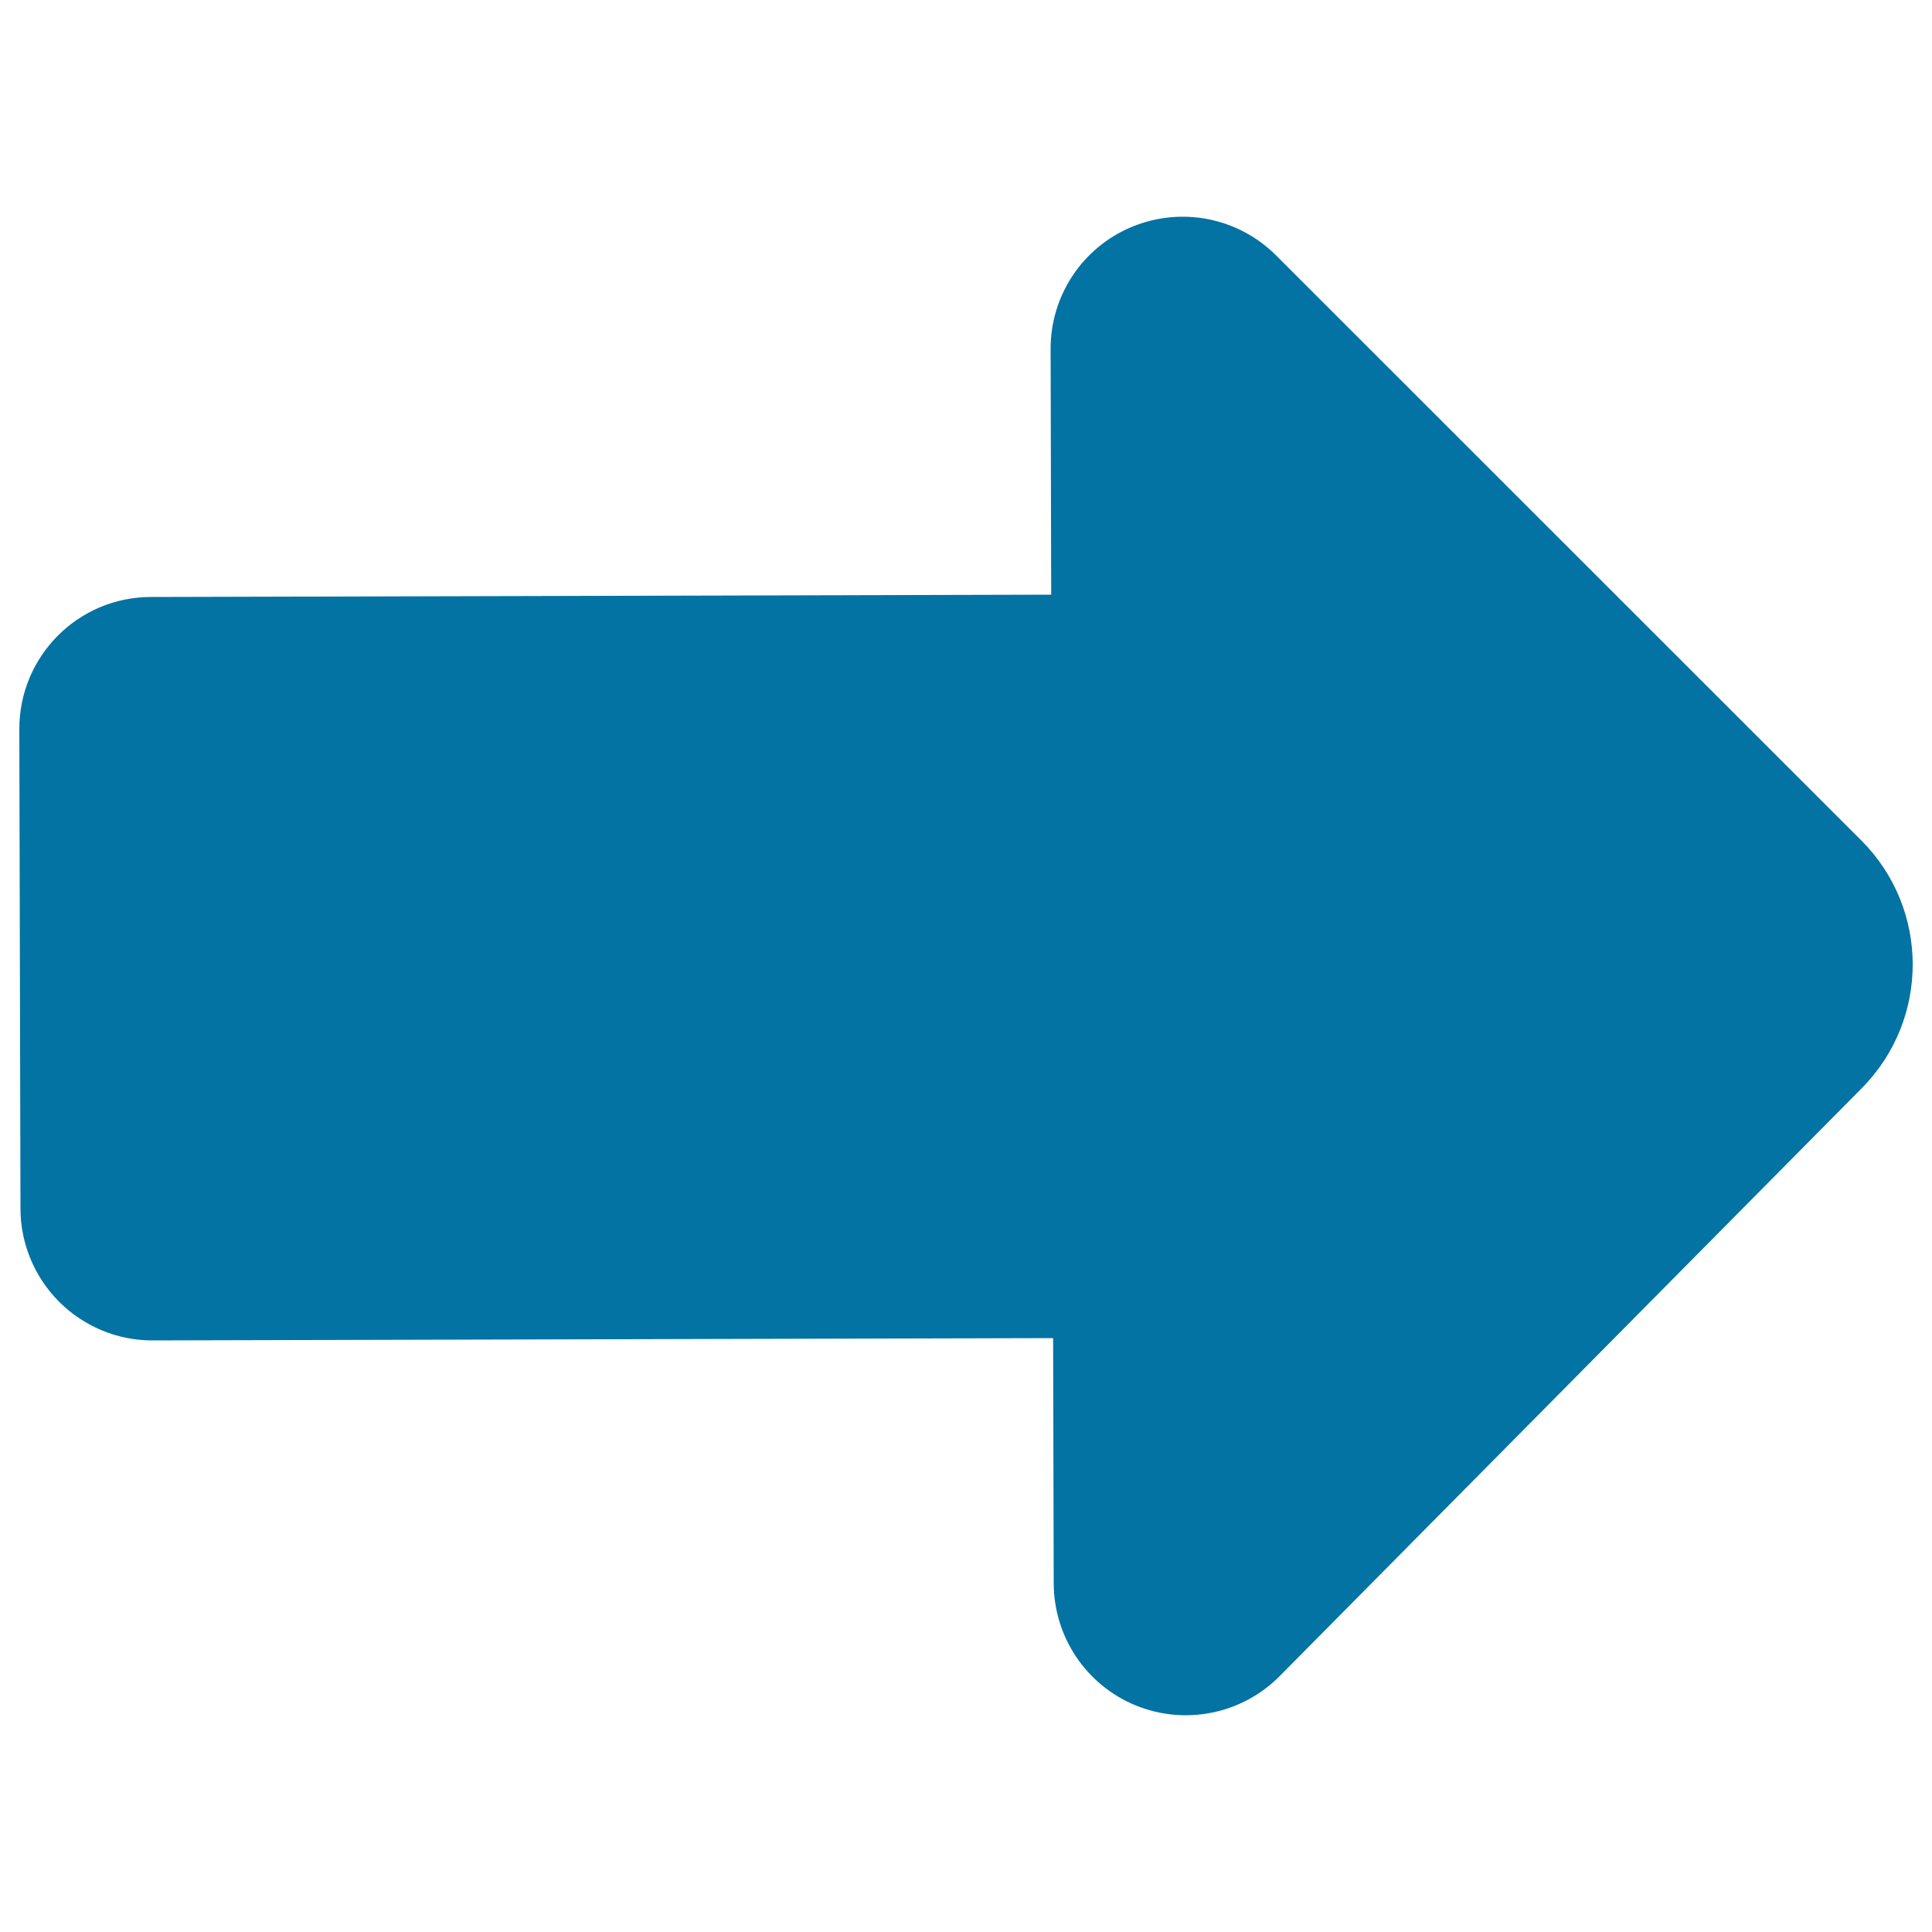
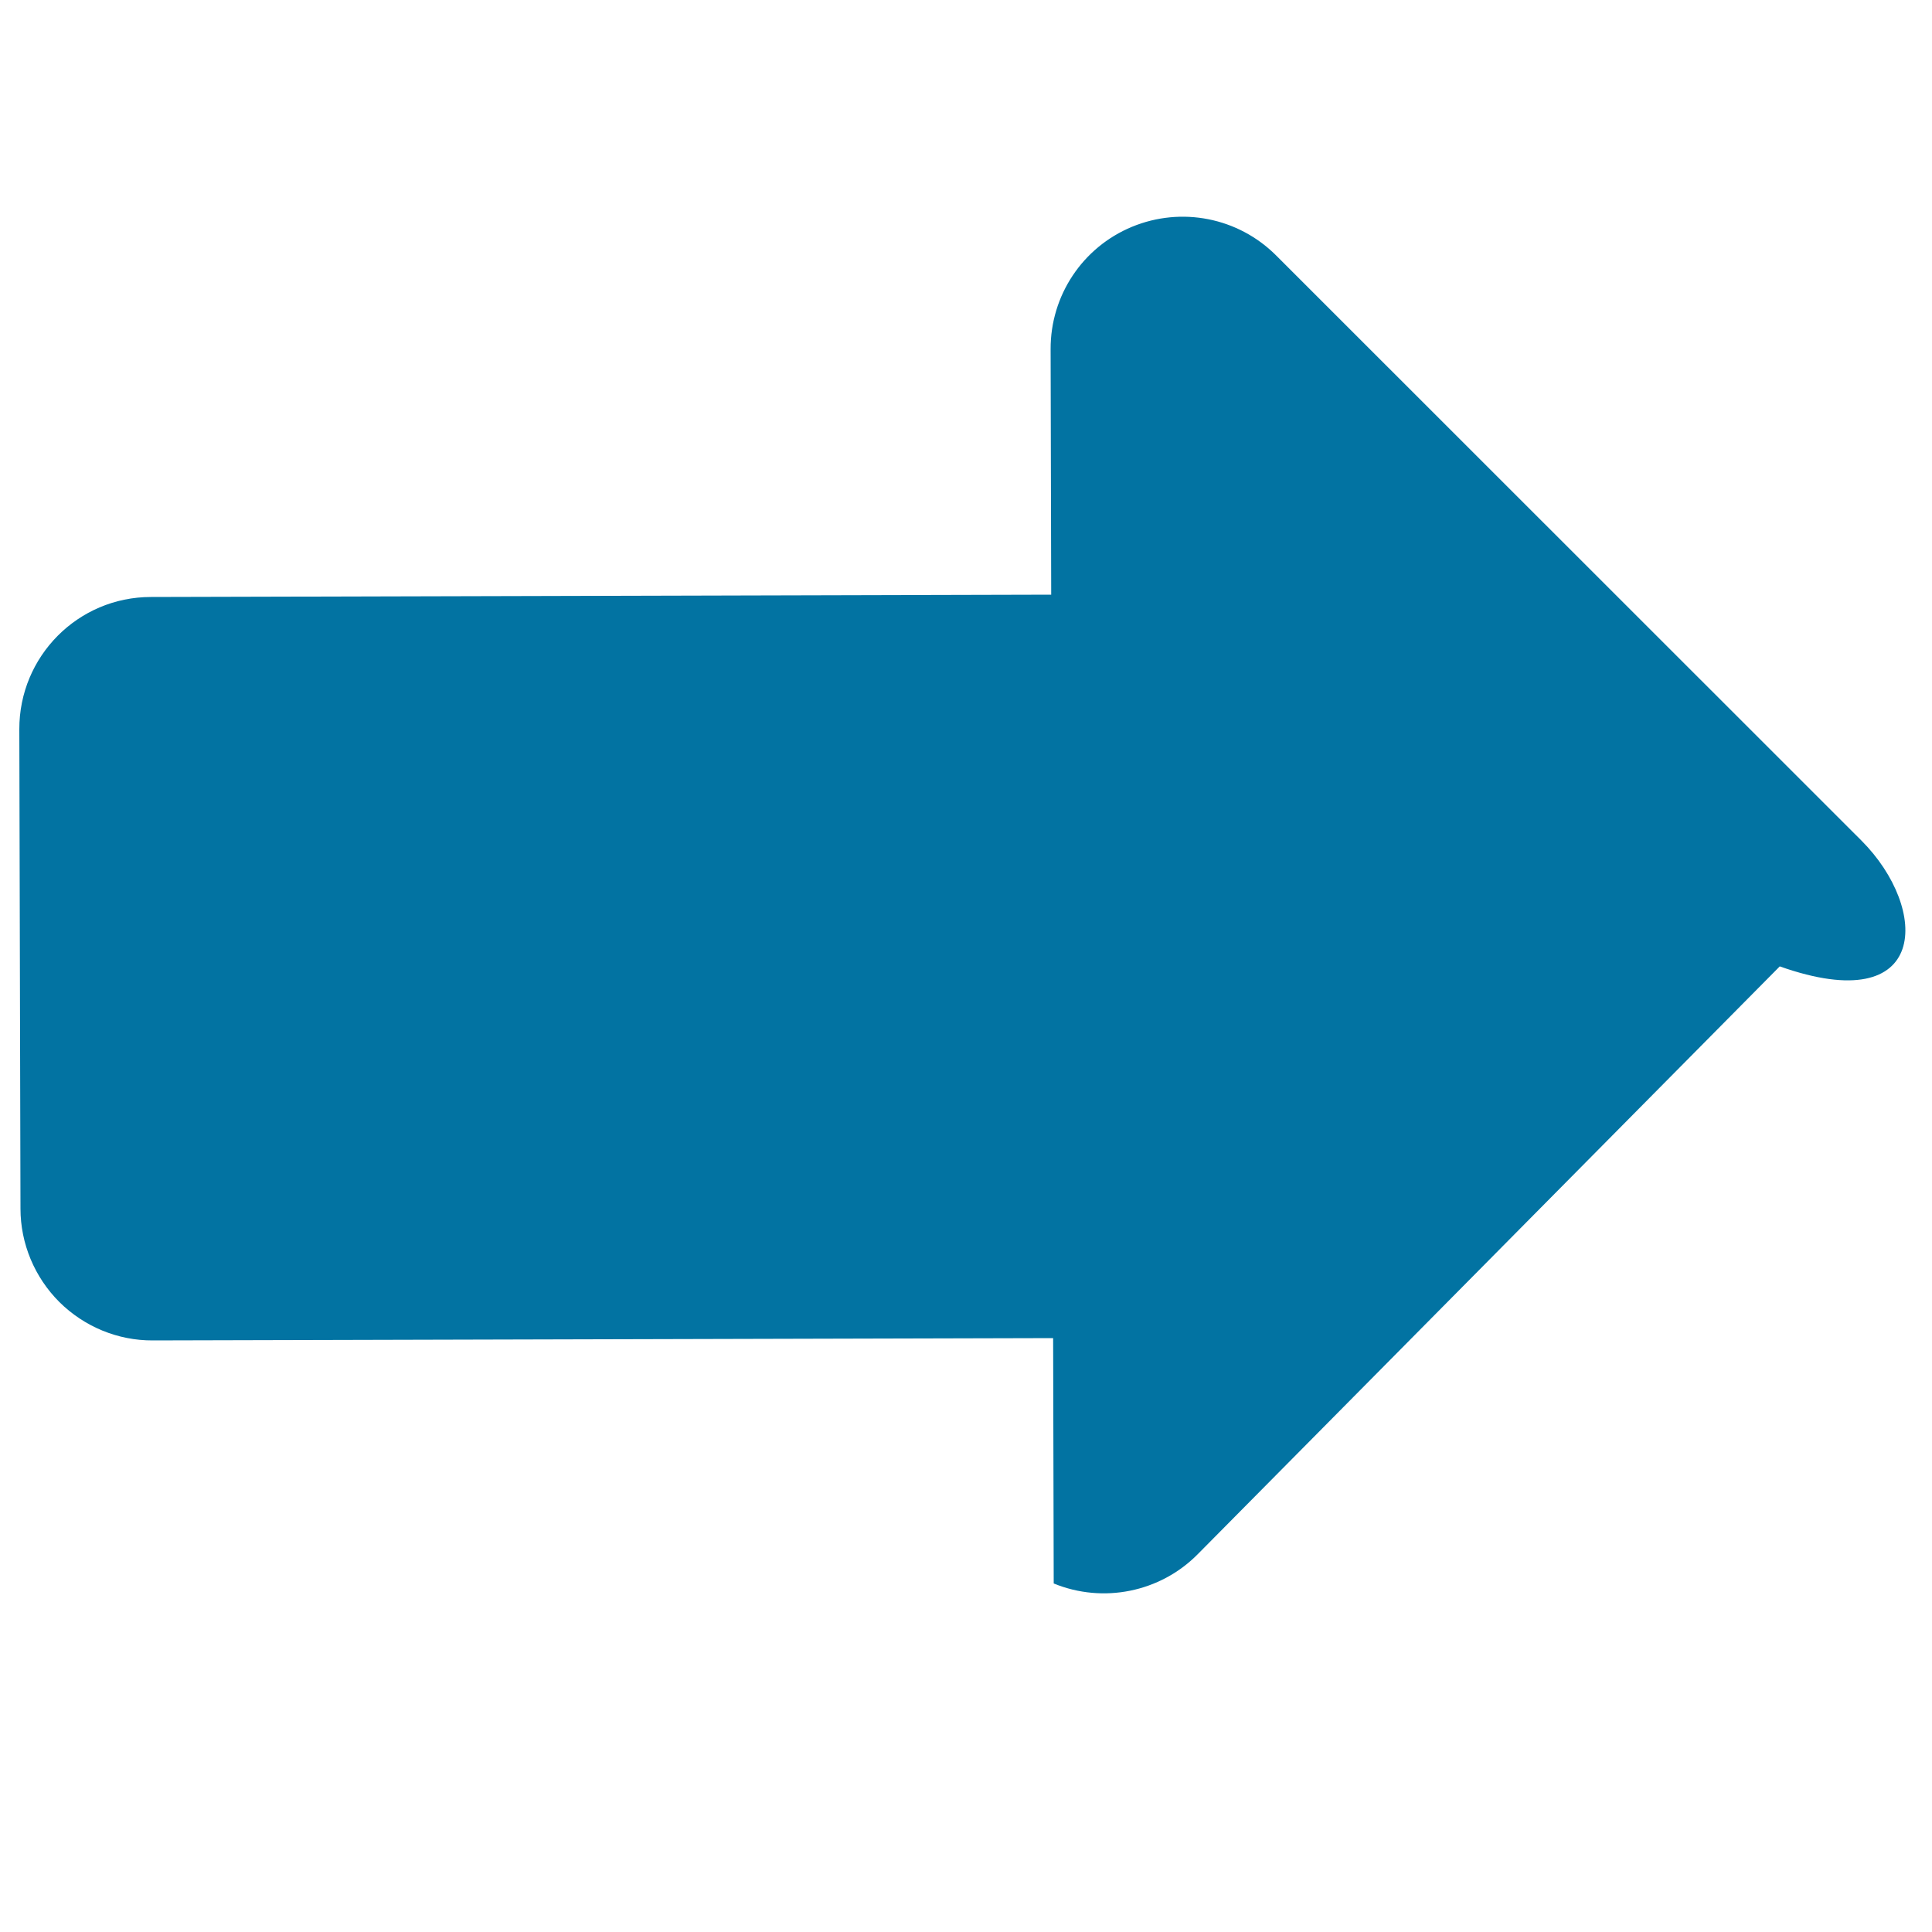
<svg xmlns="http://www.w3.org/2000/svg" viewBox="0 0 1000 1000" style="fill:#0273a2">
  <title>Right Arrow SVG icon</title>
  <g>
-     <path d="M963.4,435L660.5,132.2c-19.6-19.6-49-25.4-74.6-14.8c-25.6,10.6-42.2,35.6-42.1,63.3l0.3,127.1l-466,1.2C40.4,309,9.9,339.7,10,377.5l0.6,248.1c0,18.1,7.3,35.5,20.1,48.3c12.9,12.8,30.3,20,48.4,19.9l466-1.2l0.3,127c0.1,27.7,16.8,52.6,42.4,63.1c25.6,10.5,55.1,4.5,74.5-15.1l301.3-304.3C998.9,527.7,998.8,470.4,963.4,435z" />
+     <path d="M963.4,435L660.5,132.2c-19.6-19.6-49-25.4-74.6-14.8c-25.6,10.6-42.2,35.6-42.1,63.3l0.3,127.1l-466,1.2C40.4,309,9.9,339.7,10,377.5l0.6,248.1c0,18.1,7.3,35.5,20.1,48.3c12.9,12.8,30.3,20,48.4,19.9l466-1.2l0.3,127c25.6,10.5,55.1,4.5,74.5-15.1l301.3-304.3C998.9,527.7,998.8,470.4,963.4,435z" />
  </g>
</svg>